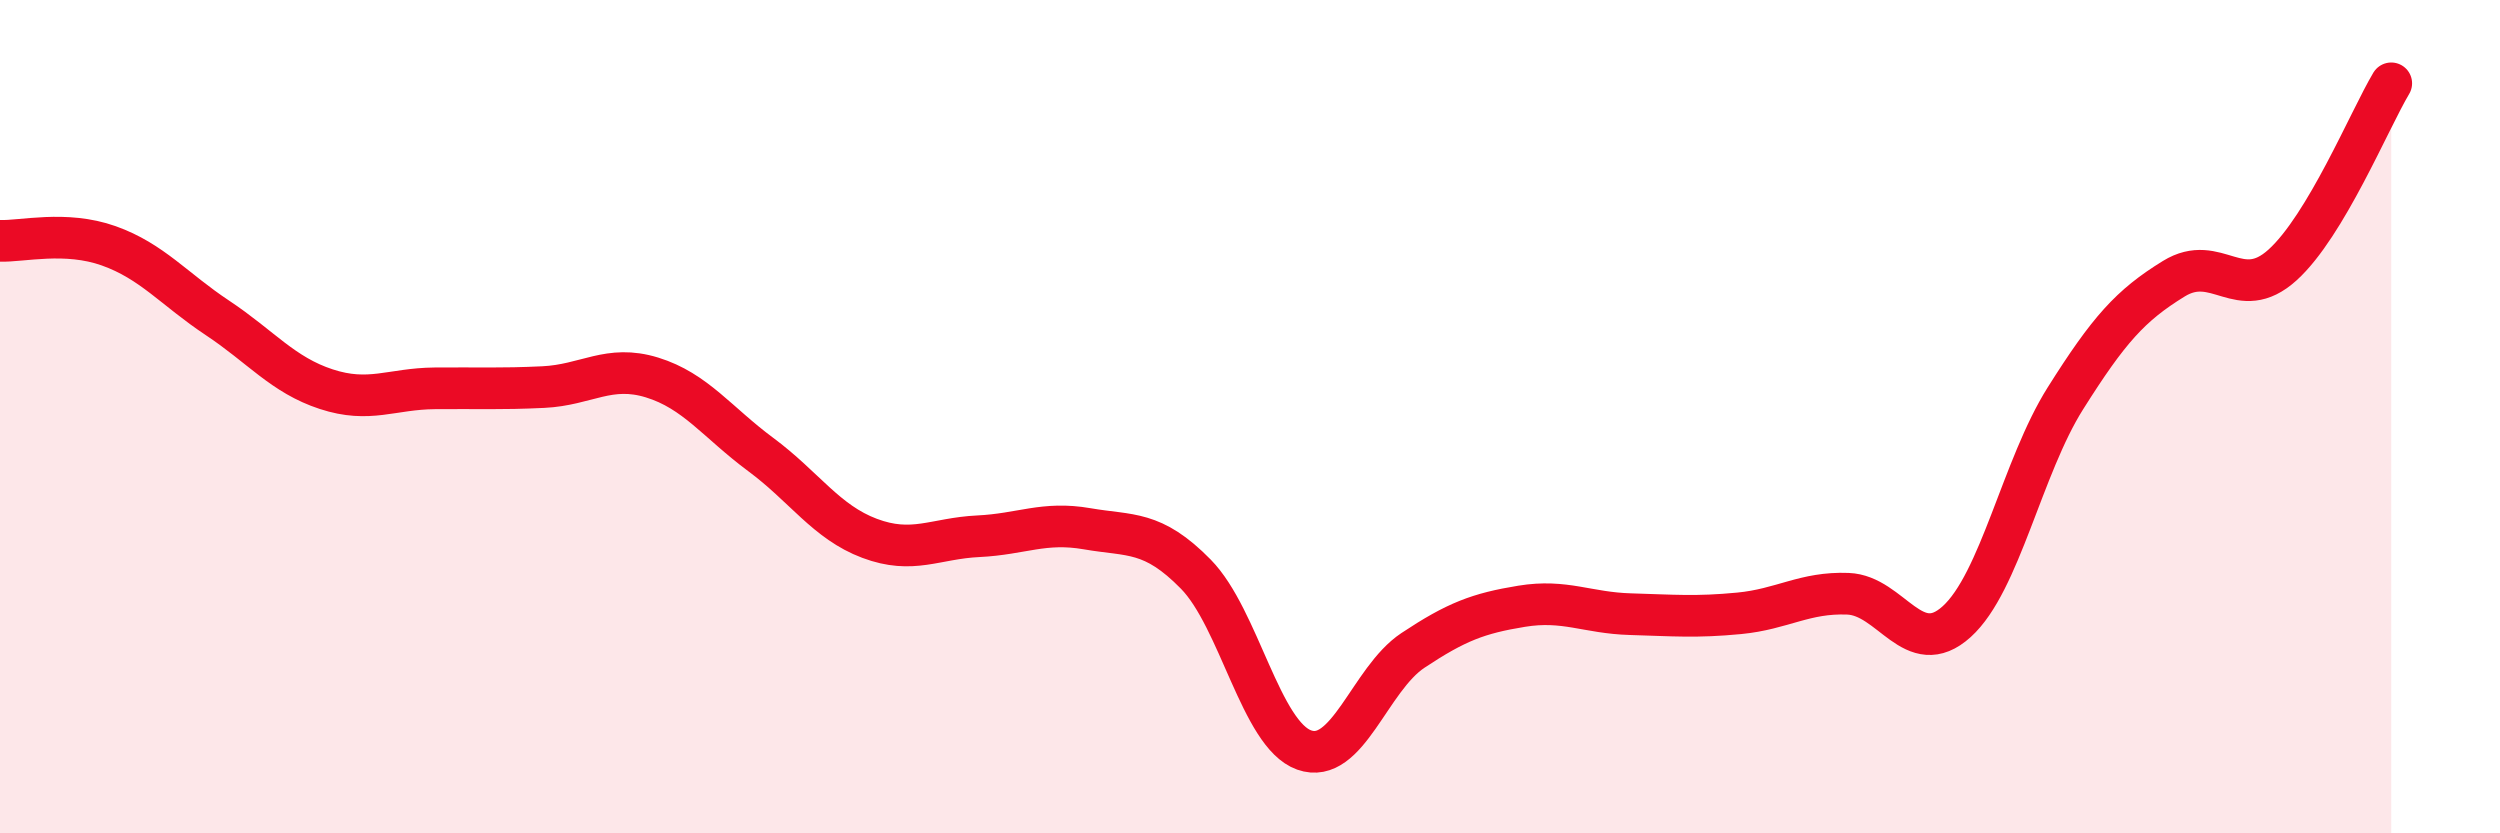
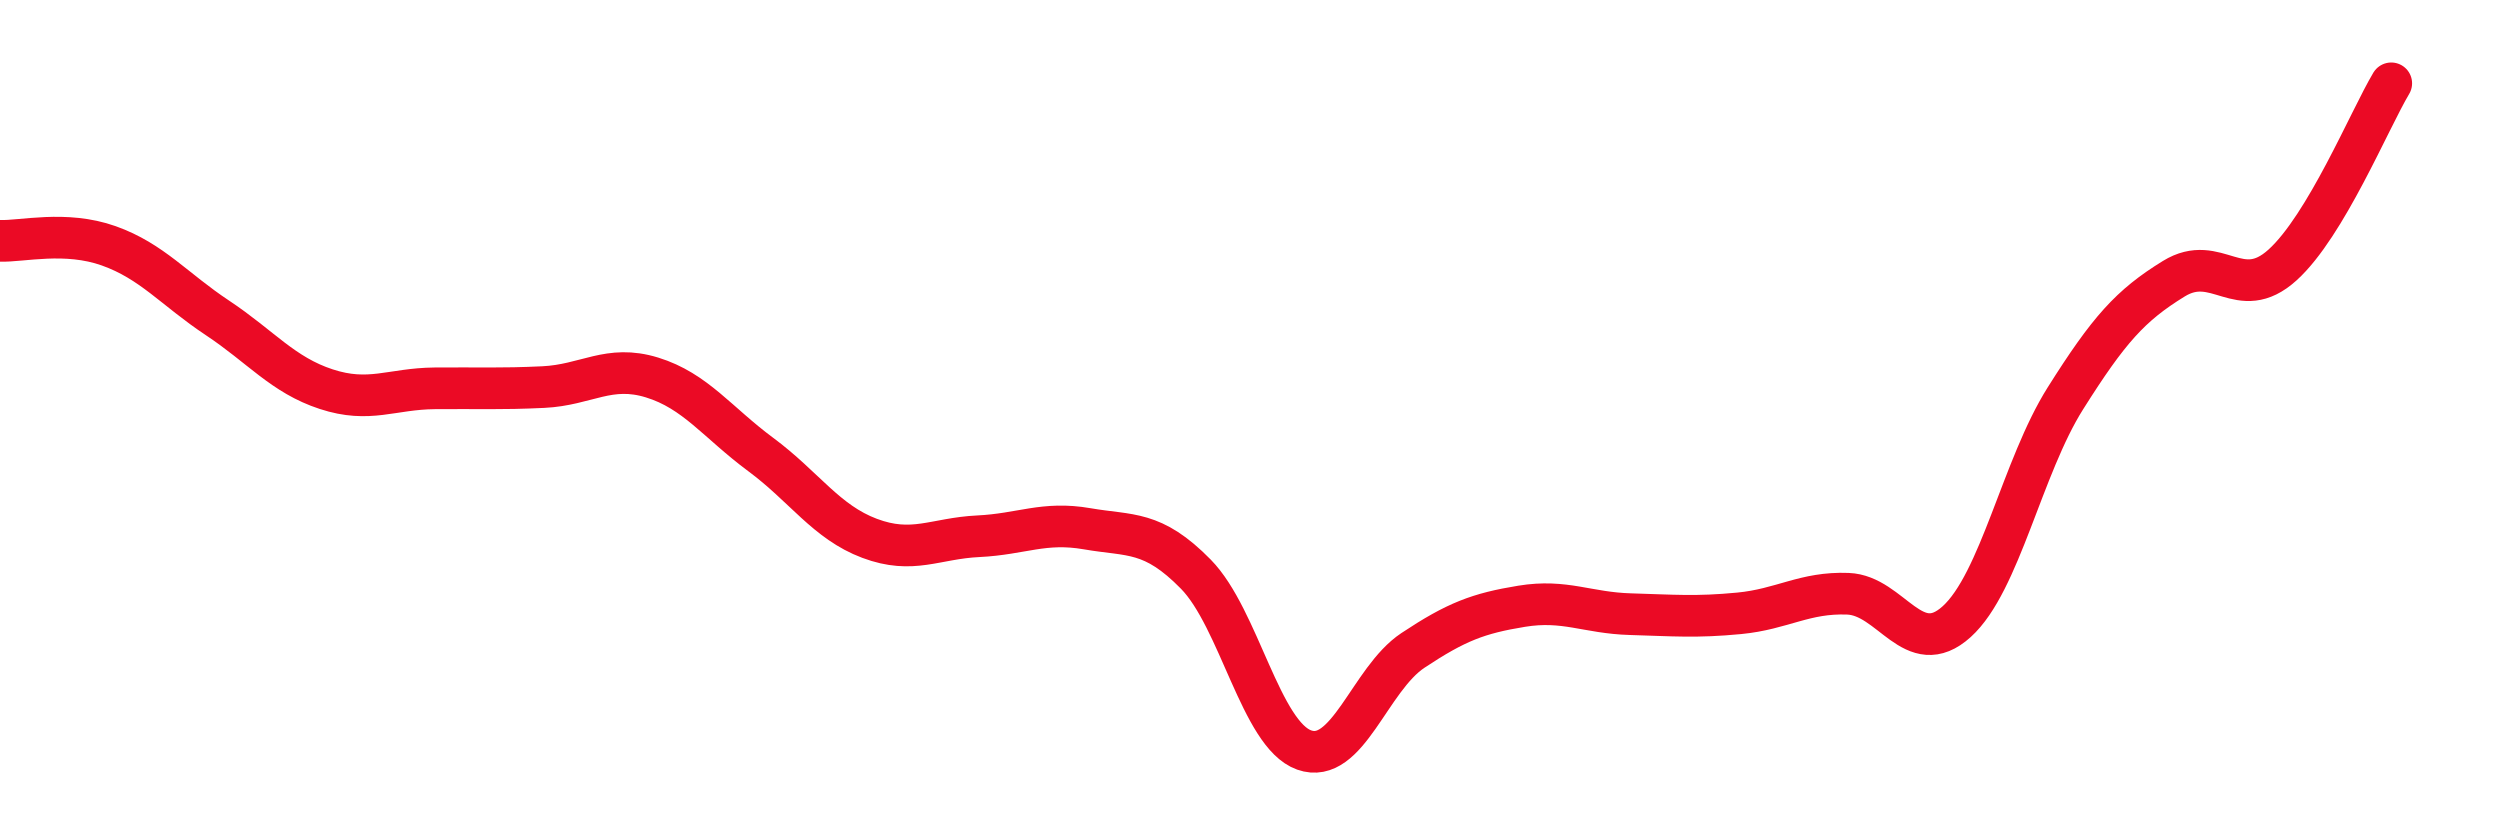
<svg xmlns="http://www.w3.org/2000/svg" width="60" height="20" viewBox="0 0 60 20">
-   <path d="M 0,5.78 C 0.52,5.8 1.57,5.53 2.61,5.9 C 3.65,6.27 4.18,6.94 5.22,7.63 C 6.26,8.32 6.79,9 7.83,9.34 C 8.87,9.68 9.39,9.33 10.43,9.32 C 11.47,9.31 12,9.34 13.04,9.29 C 14.08,9.24 14.61,8.74 15.65,9.06 C 16.69,9.38 17.22,10.14 18.26,10.91 C 19.3,11.68 19.83,12.53 20.87,12.92 C 21.91,13.31 22.44,12.92 23.48,12.87 C 24.52,12.82 25.05,12.51 26.09,12.69 C 27.13,12.87 27.66,12.72 28.7,13.78 C 29.74,14.84 30.26,17.63 31.3,18 C 32.34,18.37 32.87,16.3 33.91,15.61 C 34.95,14.92 35.48,14.72 36.52,14.55 C 37.56,14.38 38.09,14.71 39.13,14.74 C 40.17,14.77 40.7,14.82 41.74,14.72 C 42.78,14.62 43.31,14.21 44.35,14.25 C 45.39,14.29 45.92,15.86 46.96,14.92 C 48,13.98 48.53,11.21 49.57,9.56 C 50.61,7.91 51.13,7.33 52.17,6.69 C 53.21,6.05 53.74,7.3 54.78,6.36 C 55.82,5.42 56.87,2.87 57.39,2L57.39 20L0 20Z" fill="#EB0A25" opacity="0.1" stroke-linecap="round" stroke-linejoin="round" />
  <path d="M 0,5.78 C 0.52,5.8 1.57,5.53 2.61,5.9 C 3.65,6.27 4.18,6.94 5.22,7.63 C 6.26,8.32 6.79,9 7.83,9.34 C 8.87,9.68 9.39,9.33 10.43,9.32 C 11.47,9.31 12,9.34 13.04,9.29 C 14.08,9.24 14.61,8.74 15.65,9.06 C 16.69,9.38 17.22,10.14 18.26,10.91 C 19.3,11.68 19.83,12.53 20.87,12.92 C 21.91,13.31 22.44,12.92 23.48,12.87 C 24.52,12.82 25.05,12.51 26.09,12.69 C 27.13,12.87 27.66,12.72 28.7,13.78 C 29.74,14.84 30.26,17.63 31.3,18 C 32.34,18.37 32.87,16.3 33.91,15.61 C 34.95,14.92 35.48,14.72 36.52,14.55 C 37.56,14.38 38.09,14.71 39.13,14.74 C 40.17,14.77 40.7,14.82 41.74,14.72 C 42.78,14.62 43.31,14.21 44.35,14.25 C 45.39,14.29 45.92,15.86 46.96,14.92 C 48,13.98 48.53,11.21 49.57,9.56 C 50.61,7.91 51.13,7.33 52.17,6.69 C 53.21,6.05 53.74,7.3 54.78,6.36 C 55.82,5.42 56.87,2.87 57.39,2" stroke="#EB0A25" stroke-width="1" fill="none" stroke-linecap="round" stroke-linejoin="round" />
</svg>